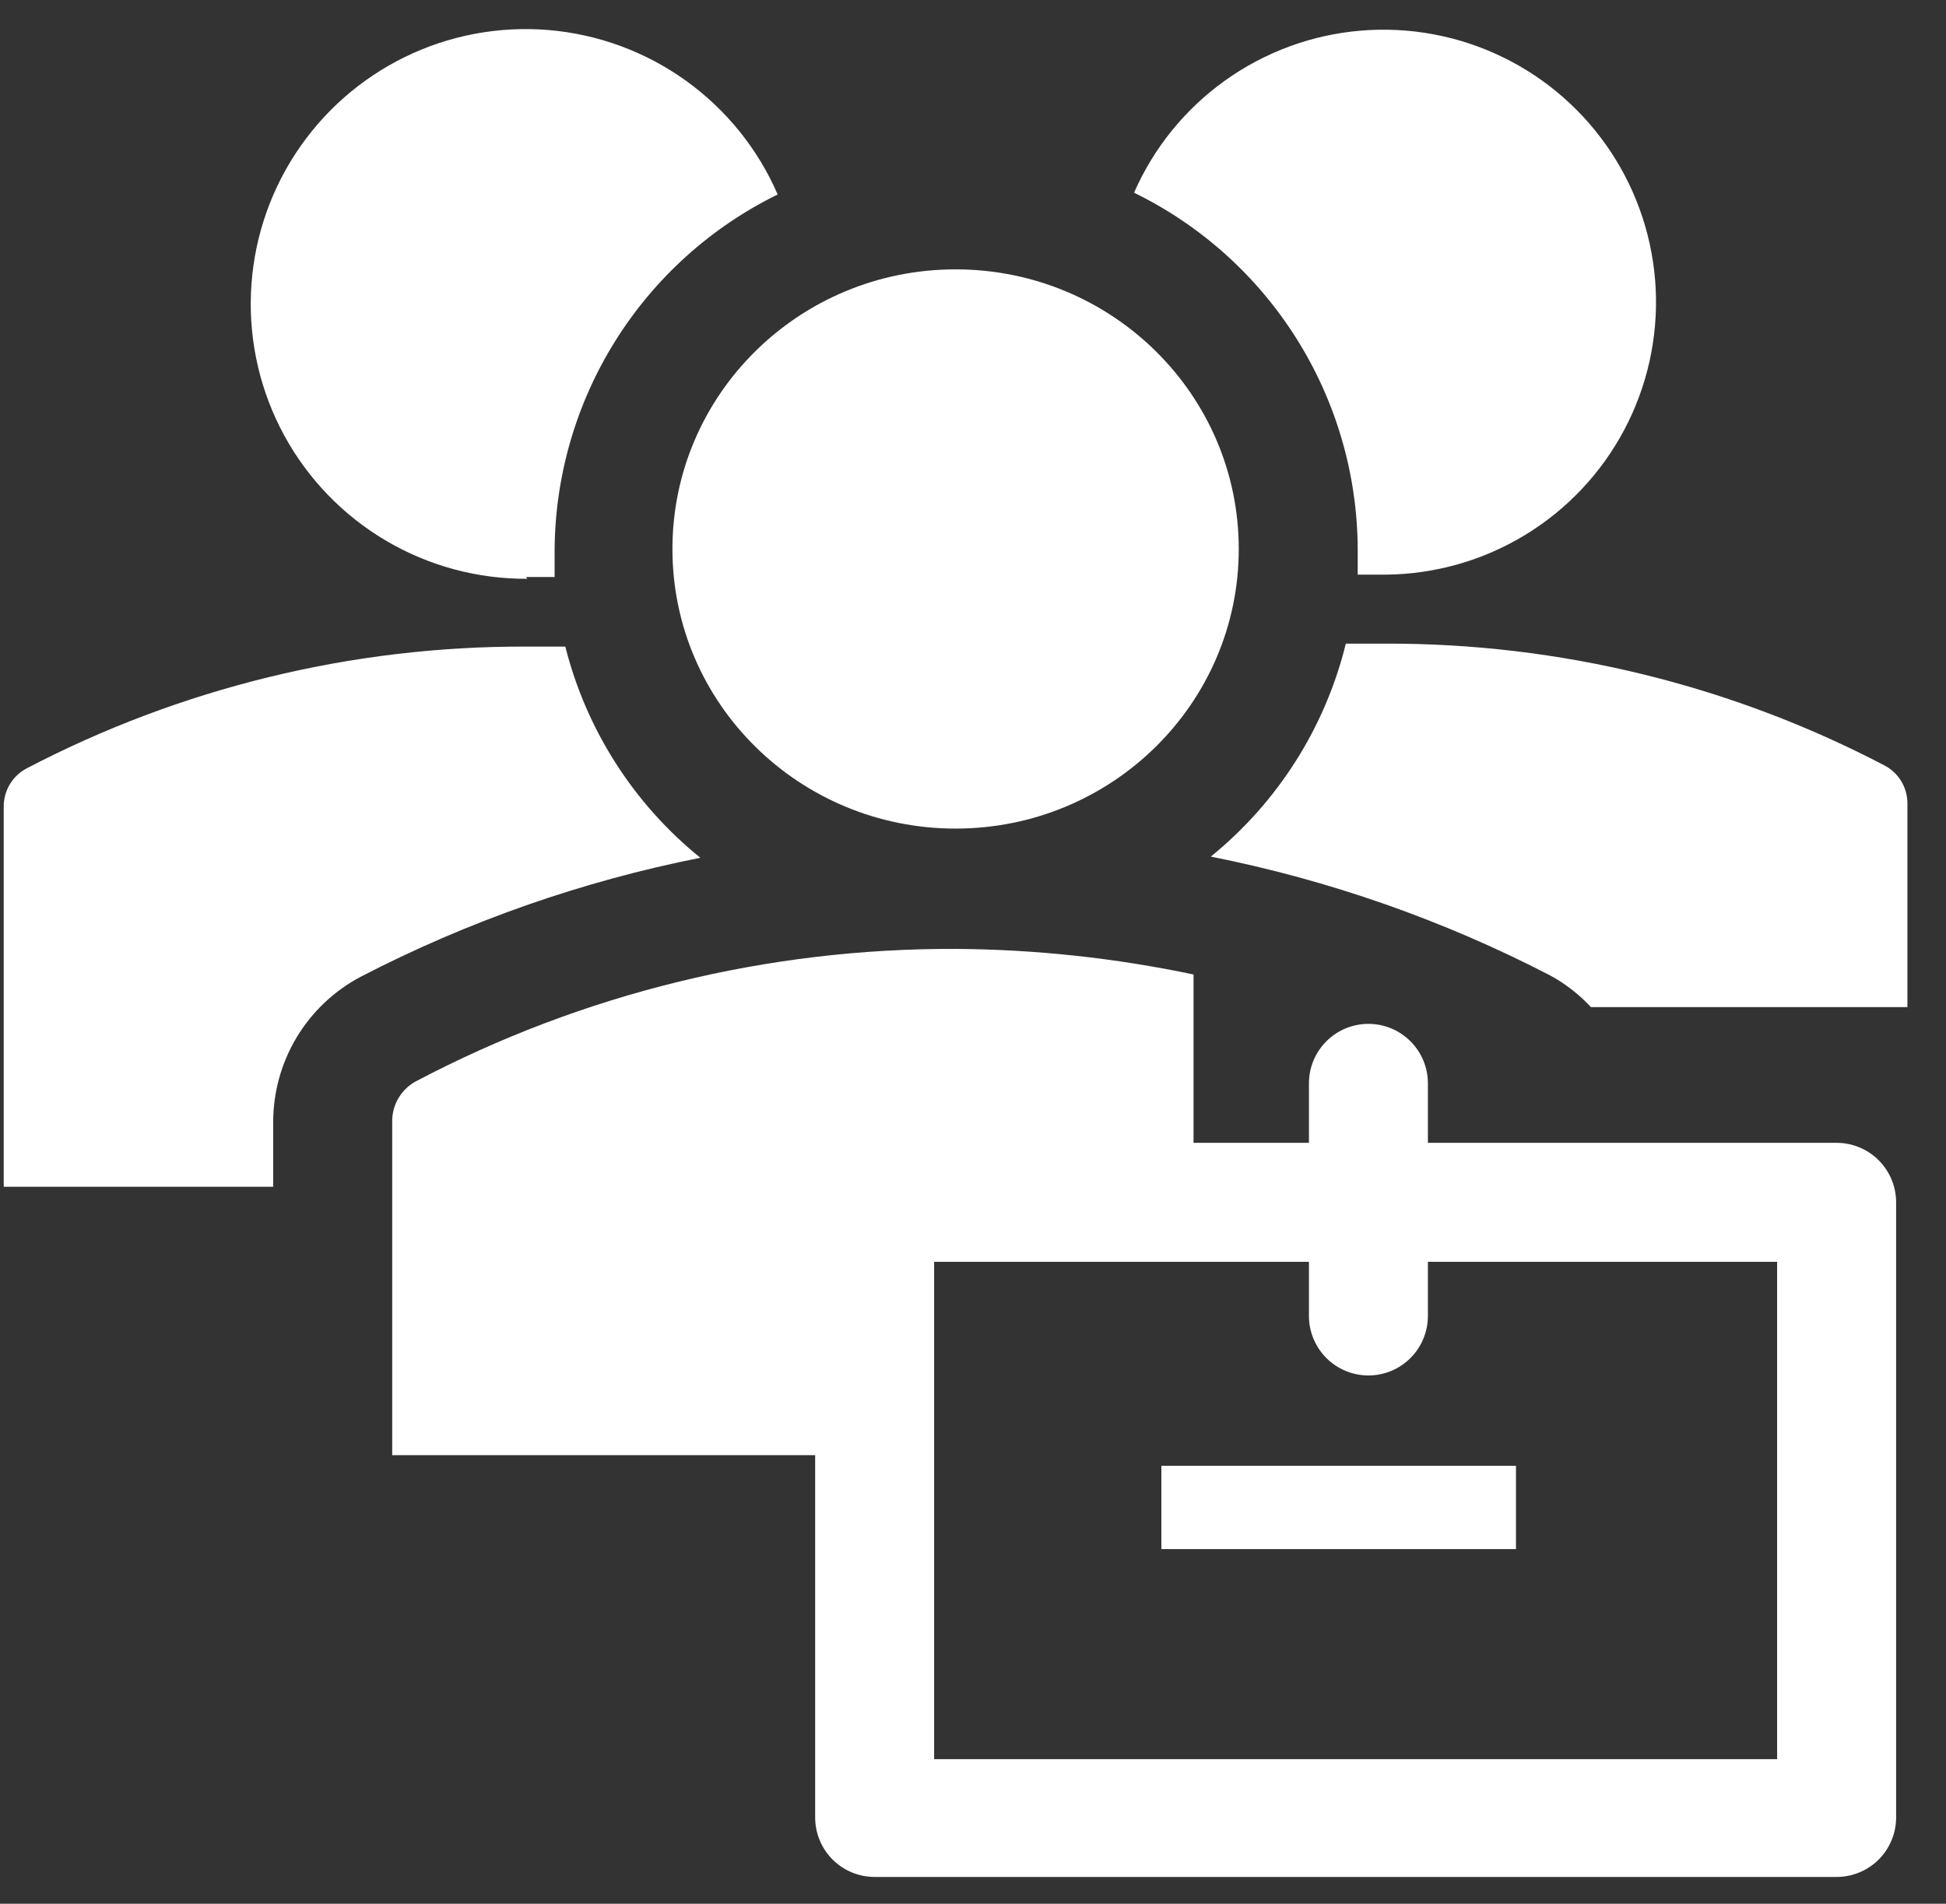
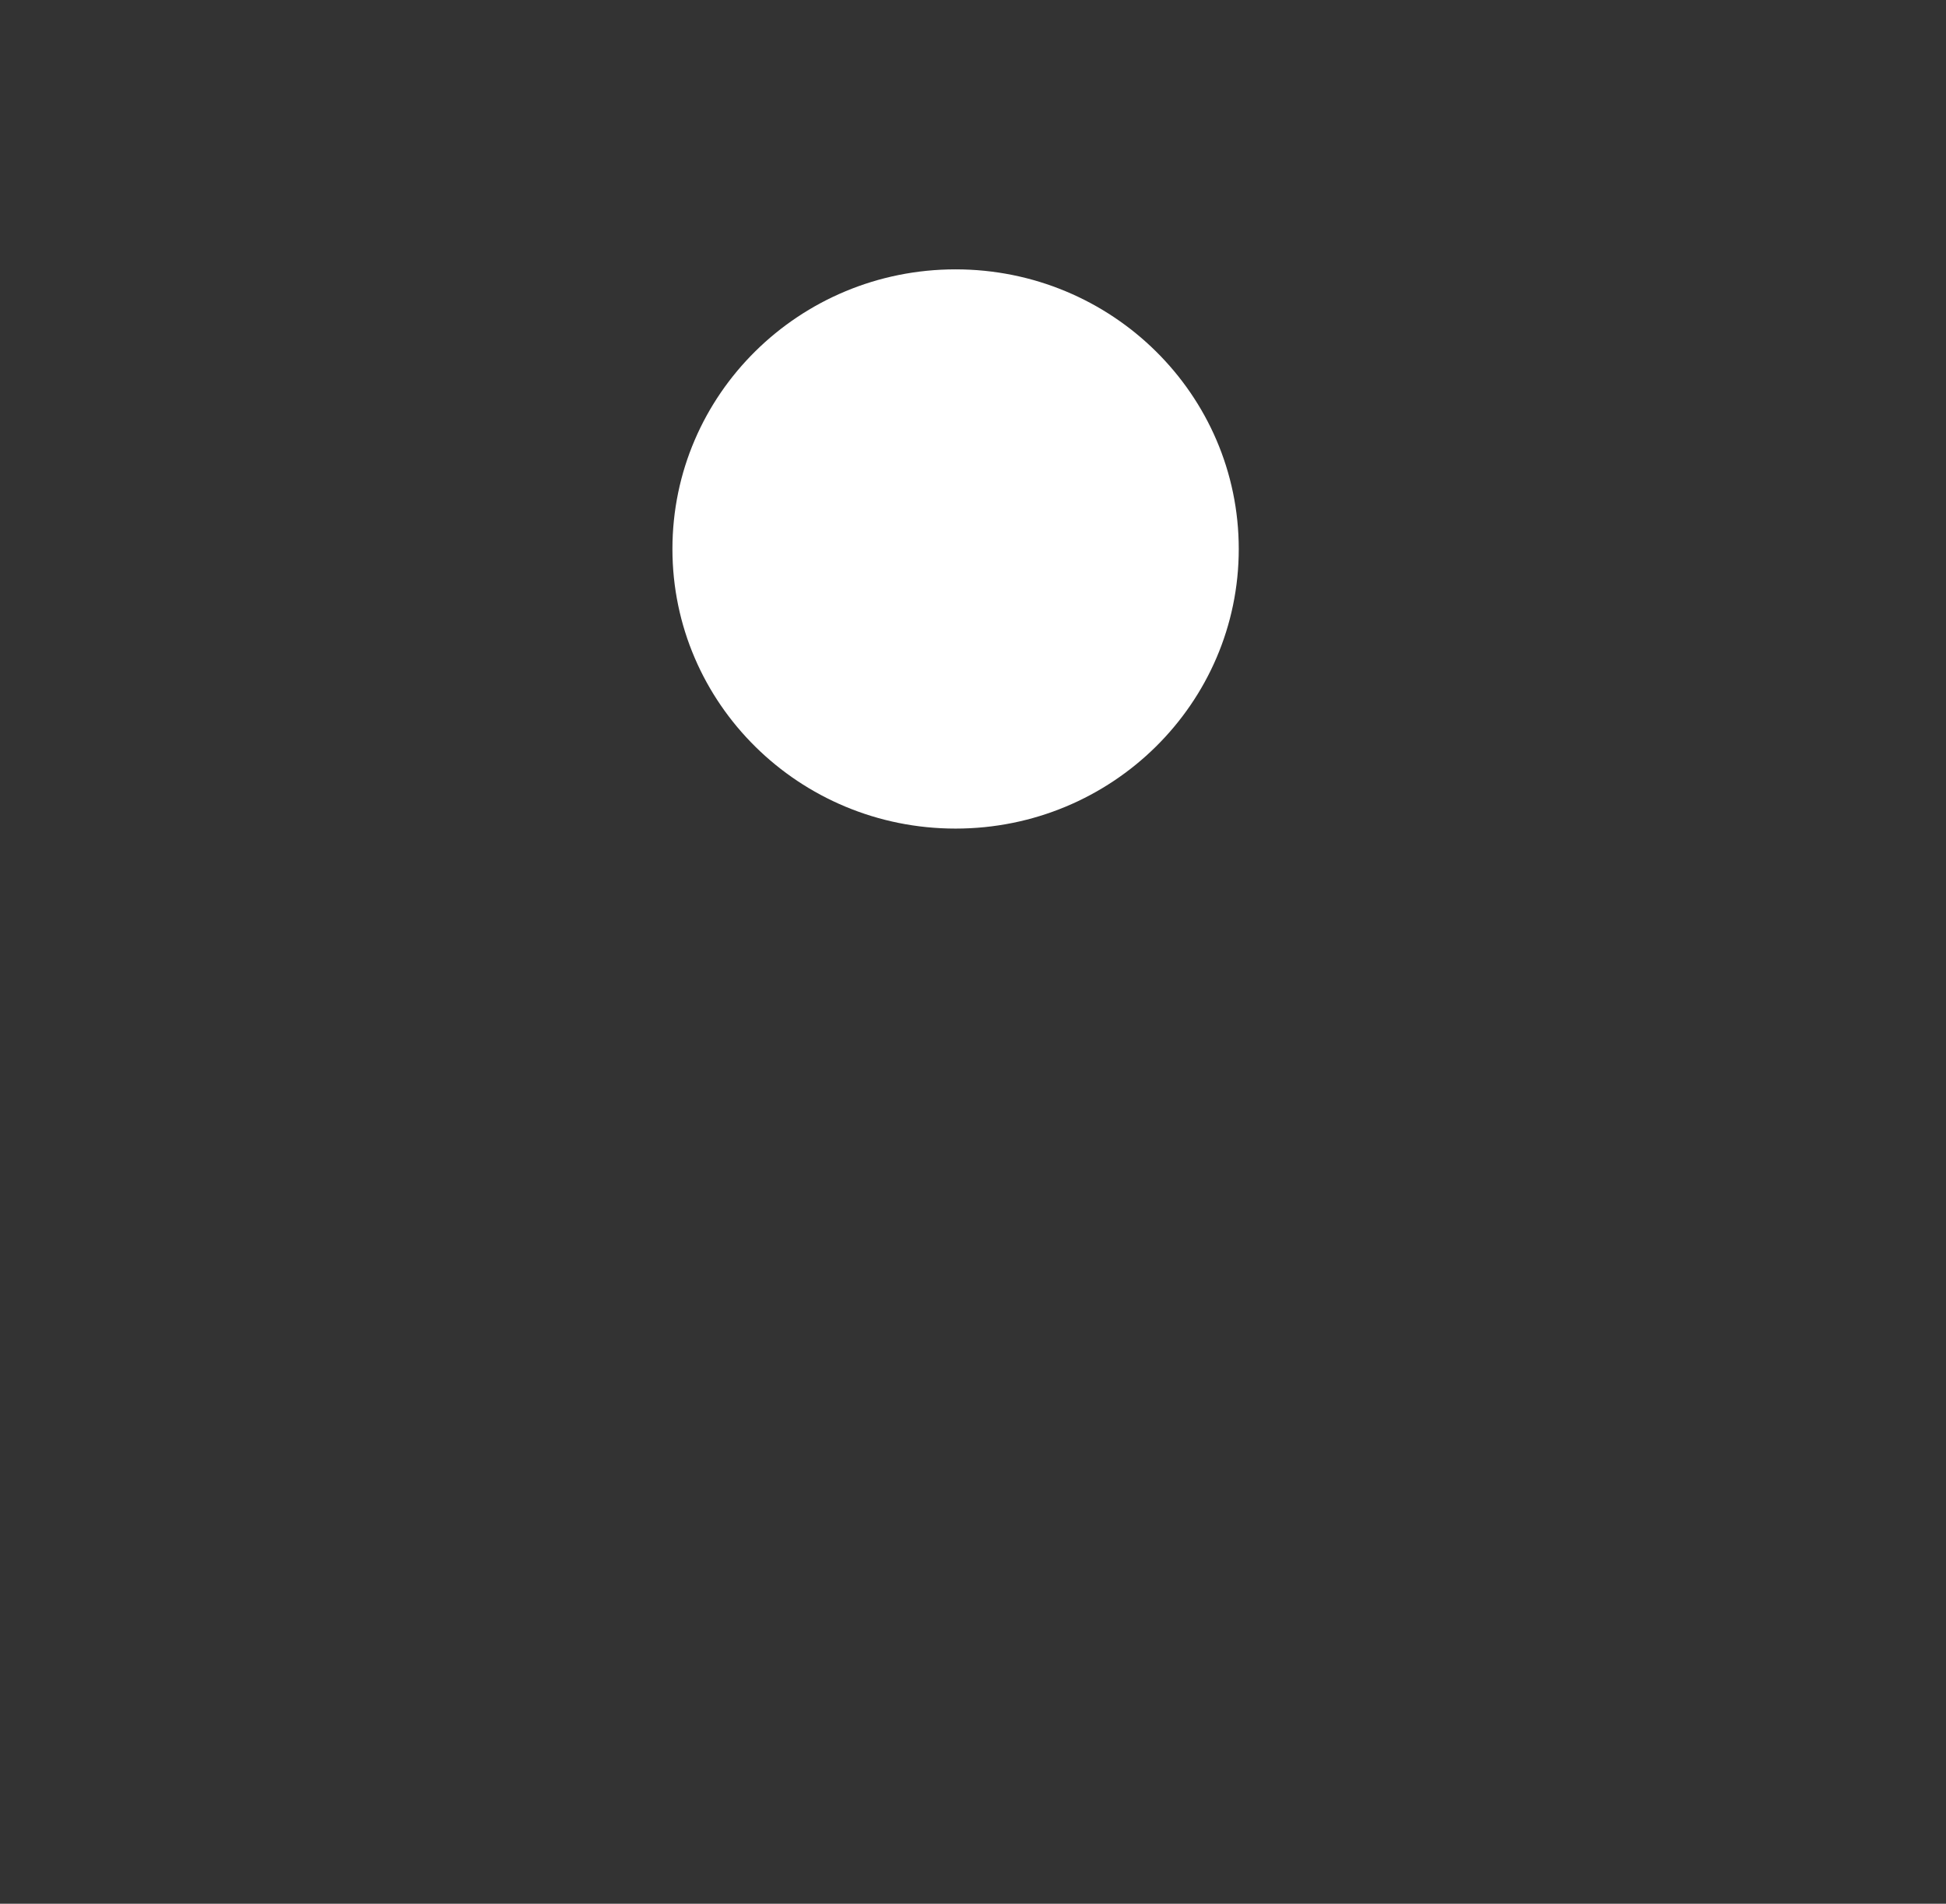
<svg xmlns="http://www.w3.org/2000/svg" width="46" height="45" viewBox="0 0 46 45" fill="none">
  <rect x="0" y="0" width="46" height="45" fill="#333333" stroke="none" />
  <path d="M22.588 19.586C26.285 19.586 29.282 16.627 29.282 12.977C29.282 9.326 26.285 6.367 22.588 6.367C18.891 6.367 15.895 9.326 15.895 12.977C15.895 16.627 18.891 19.586 22.588 19.586Z" fill="white" />
-   <path d="M12.435 13.639H13.11V13.034C13.114 11.276 13.61 9.554 14.542 8.063C15.474 6.572 16.804 5.371 18.383 4.597C17.916 3.52 17.166 2.591 16.212 1.906C15.259 1.222 14.138 0.809 12.969 0.71C11.799 0.612 10.625 0.832 9.571 1.347C8.517 1.863 7.622 2.654 6.981 3.637C6.34 4.62 5.978 5.759 5.932 6.931C5.886 8.104 6.159 9.267 6.721 10.297C7.283 11.327 8.114 12.185 9.125 12.781C10.136 13.377 11.289 13.688 12.463 13.681L12.435 13.639ZM32.094 12.978V13.583H32.769C33.927 13.571 35.06 13.248 36.05 12.646C37.039 12.045 37.848 11.188 38.392 10.165C38.935 9.143 39.193 7.993 39.138 6.836C39.083 5.68 38.717 4.559 38.079 3.593C37.441 2.627 36.554 1.85 35.512 1.346C34.47 0.841 33.311 0.627 32.157 0.725C31.003 0.823 29.898 1.231 28.956 1.905C28.014 2.579 27.272 3.494 26.807 4.555C28.386 5.326 29.718 6.523 30.652 8.012C31.587 9.5 32.086 11.22 32.094 12.978ZM28.621 20.248C31.416 20.803 34.12 21.75 36.65 23.061C37.007 23.256 37.33 23.508 37.607 23.806H45.088V18.997C45.089 18.812 45.04 18.631 44.946 18.472C44.852 18.314 44.716 18.184 44.553 18.097C40.909 16.19 36.854 15.201 32.741 15.214H31.813C31.326 17.195 30.205 18.963 28.621 20.248ZM6.458 26.534C6.456 25.826 6.647 25.131 7.011 24.523C7.376 23.916 7.899 23.42 8.525 23.089C11.056 21.778 13.759 20.831 16.555 20.276C14.979 19.002 13.859 17.25 13.363 15.284H12.435C8.322 15.271 4.267 16.261 0.622 18.167C0.46 18.254 0.324 18.384 0.23 18.543C0.136 18.701 0.087 18.883 0.088 19.067V28.053H6.458V26.534ZM27.453 34.648H35.835V36.617H27.453V34.648Z" fill="white" />
-   <path d="M43.414 27.014H33.753V25.608C33.753 25.235 33.605 24.877 33.341 24.614C33.078 24.35 32.72 24.202 32.347 24.202C31.974 24.202 31.616 24.35 31.353 24.614C31.089 24.877 30.941 25.235 30.941 25.608V27.014H28.213V23.035C26.363 22.645 24.478 22.442 22.588 22.43C18.149 22.413 13.775 23.485 9.847 25.552C9.672 25.642 9.526 25.78 9.424 25.949C9.322 26.117 9.269 26.311 9.271 26.508V34.397H19.269V42.961C19.269 43.334 19.417 43.692 19.681 43.956C19.945 44.219 20.302 44.367 20.675 44.367H43.414C43.787 44.367 44.145 44.219 44.409 43.956C44.672 43.692 44.821 43.334 44.821 42.961V28.421C44.821 28.047 44.672 27.69 44.409 27.426C44.145 27.162 43.787 27.014 43.414 27.014ZM42.008 41.583H22.081V29.827H30.941V31.106C30.941 31.479 31.089 31.837 31.353 32.101C31.616 32.364 31.974 32.513 32.347 32.513C32.72 32.513 33.078 32.364 33.341 32.101C33.605 31.837 33.753 31.479 33.753 31.106V29.827H42.008V41.583Z" fill="white" />
</svg>